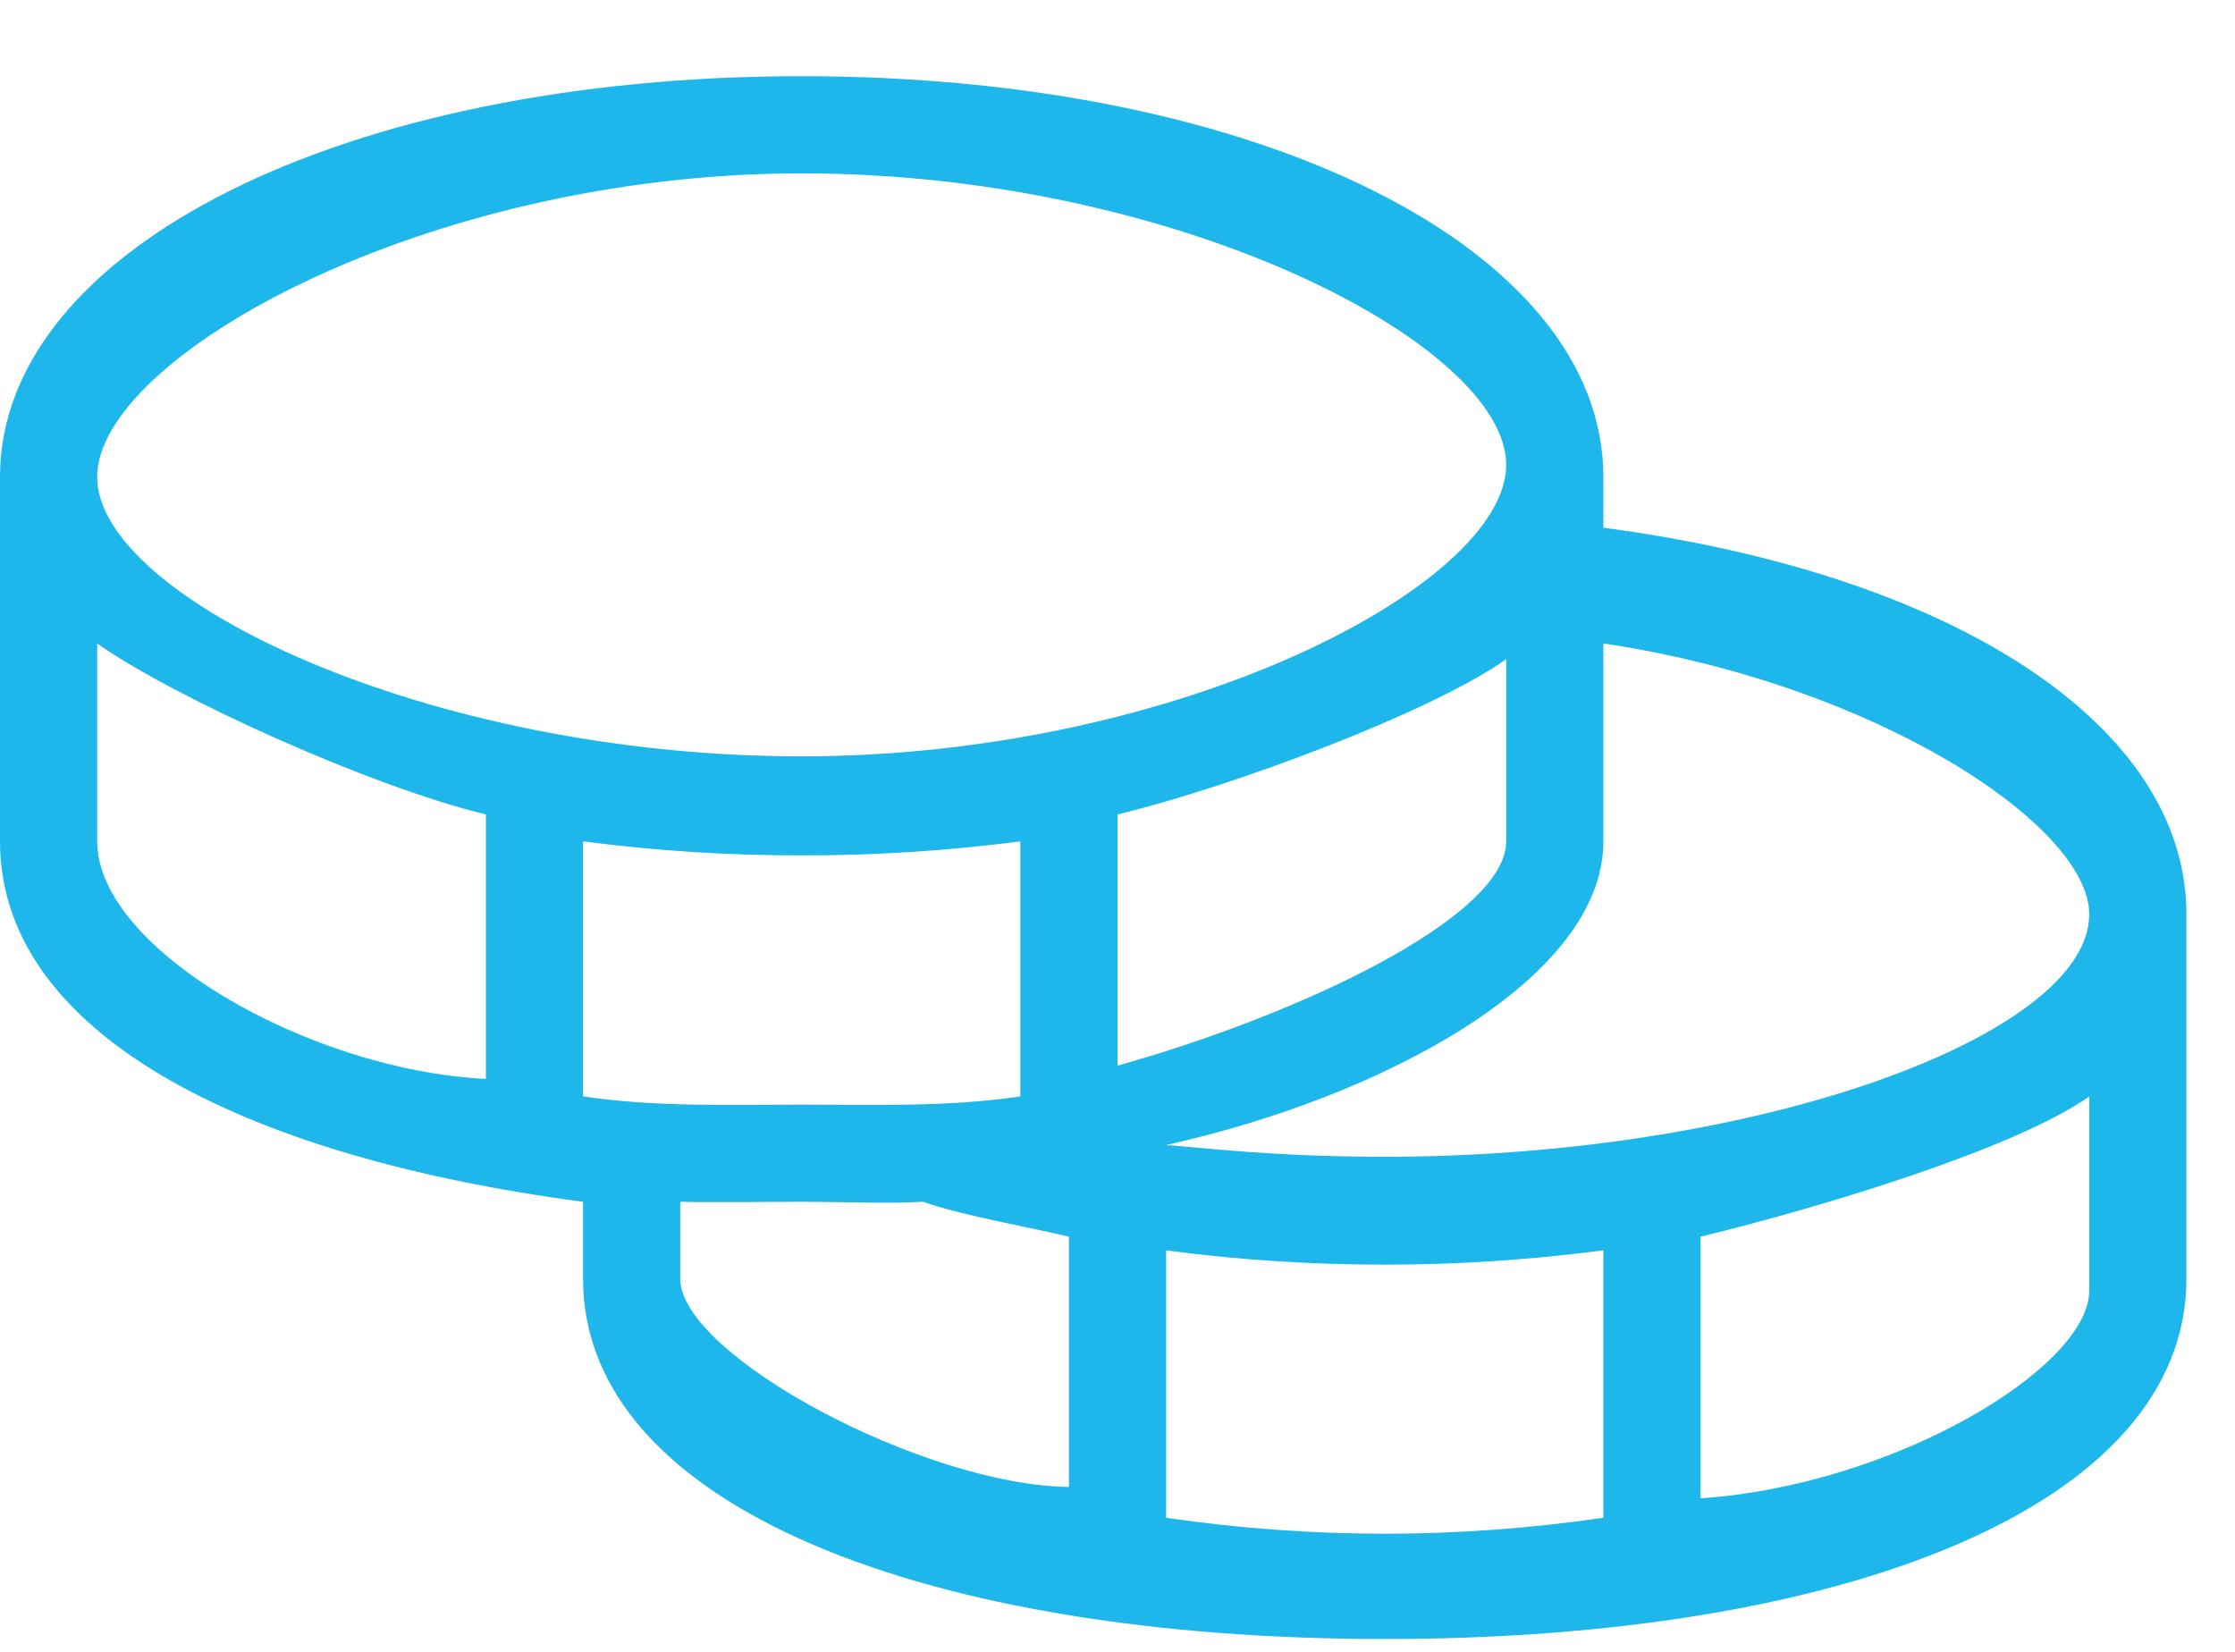
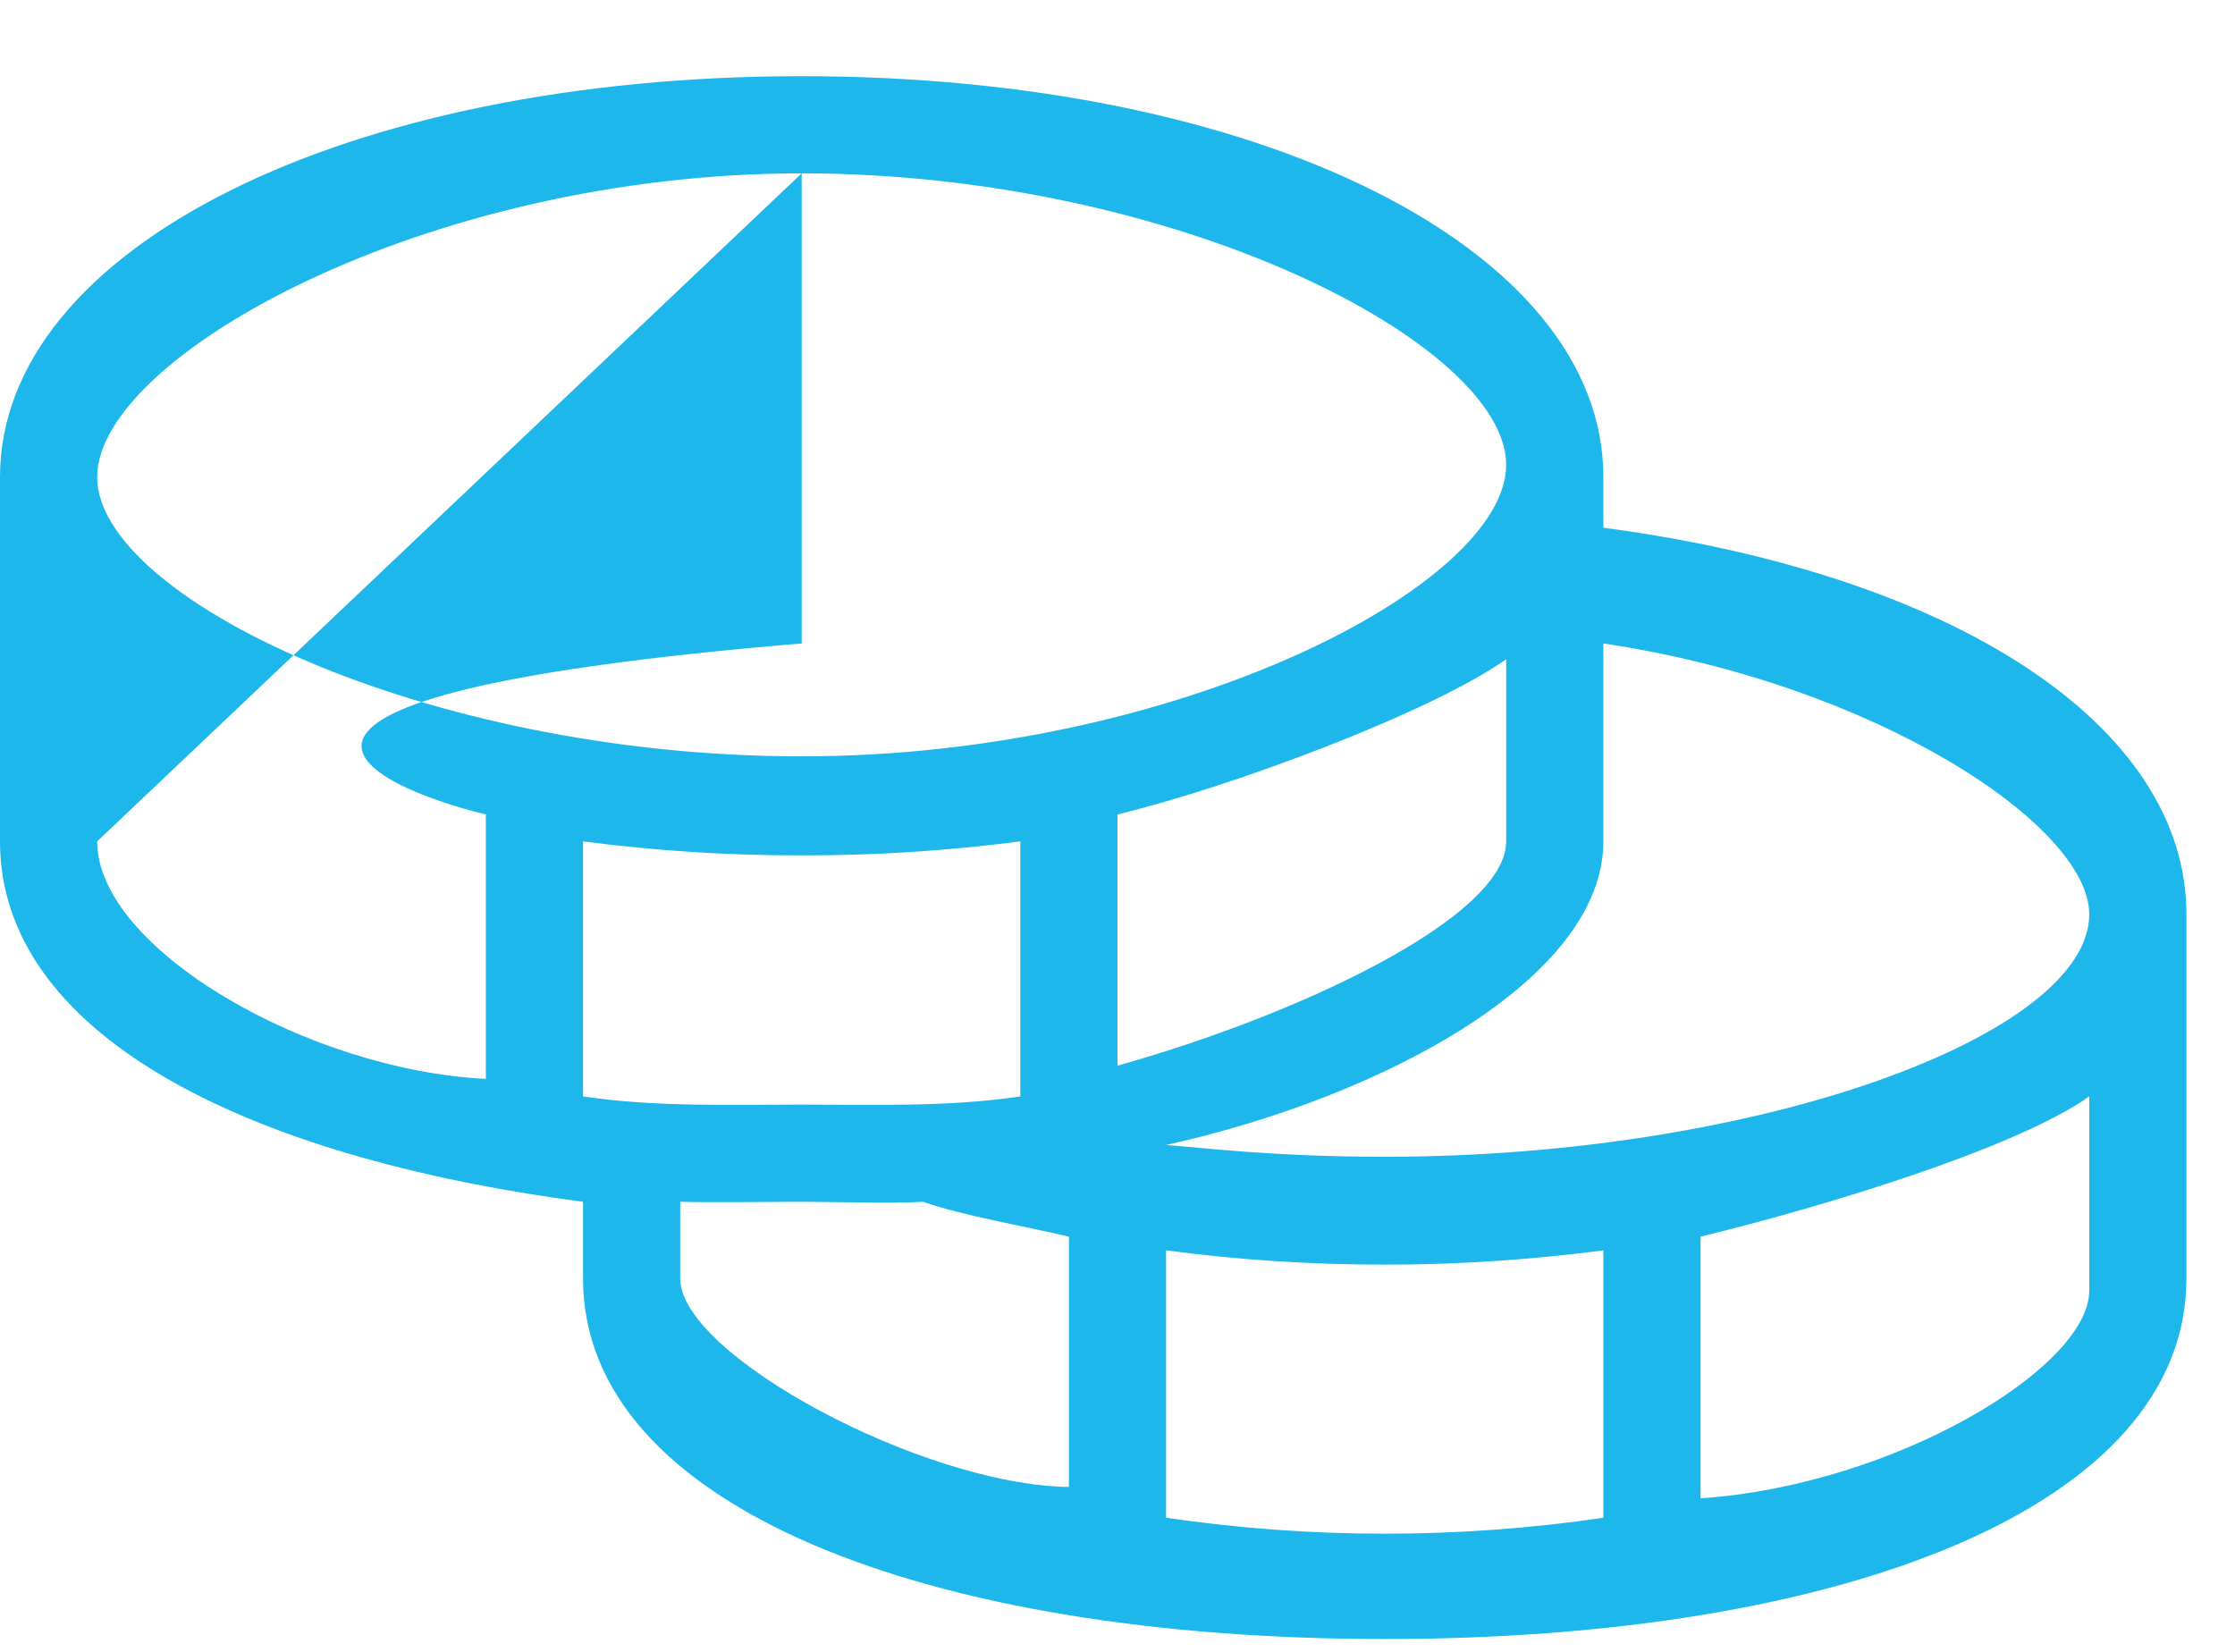
<svg xmlns="http://www.w3.org/2000/svg" width="23" height="17" viewBox="0 0 23 17" fill="none">
-   <path d="M16.5 5.431V4.909C16.5 2.558 12.953 0.784 8.25 0.784C3.547 0.784 0 2.558 0 4.909V8.659C0 10.618 2.461 11.902 6 12.368V13.159C6 15.51 9.547 16.868 14.25 16.868C18.953 16.868 22.5 15.51 22.5 13.159V9.409C22.5 7.468 20.117 5.91 16.5 5.431ZM21.5 9.409C21.5 10.649 18.113 11.905 14.25 11.905C13.089 11.905 12.342 11.807 12 11.784C14.25 11.284 16.5 10.065 16.5 8.659V6.622C19.3 7.039 21.5 8.497 21.5 9.409ZM6 11.284V8.659C6.746 8.756 7.498 8.805 8.25 8.803C9.002 8.805 9.754 8.756 10.5 8.659V11.284C9.755 11.394 9.003 11.369 8.25 11.368C7.497 11.369 6.745 11.394 6 11.284ZM15.5 6.784V8.659C15.5 9.446 13.337 10.454 11.5 10.967V8.382C12.71 8.088 14.735 7.326 15.5 6.784ZM8.25 1.784C12.113 1.784 15.5 3.545 15.5 4.784C15.5 6.024 12.113 7.784 8.25 7.784C4.387 7.784 1 6.149 1 4.909C1 3.67 4.387 1.784 8.25 1.784ZM1 8.659V6.622C1.765 7.164 3.79 8.088 5 8.382V11.103C3.18 11.016 1 9.766 1 8.659ZM7 13.159V12.368C7.247 12.377 7.996 12.368 8.25 12.368C8.614 12.368 9.151 12.389 9.5 12.368C9.887 12.507 10.6 12.631 11 12.727V15.303C9.5 15.284 7 13.946 7 13.159ZM12 15.62V12.868C12.746 12.968 13.498 13.015 14.25 13.015C15.002 13.016 15.754 12.965 16.5 12.868V15.62C15.008 15.839 13.492 15.839 12 15.62ZM17.5 15.42V12.727C18.71 12.434 20.735 11.826 21.5 11.284V13.284C21.5 14.071 19.5 15.284 17.5 15.42Z" fill="#1DB7EB" />
+   <path d="M16.5 5.431V4.909C16.5 2.558 12.953 0.784 8.25 0.784C3.547 0.784 0 2.558 0 4.909V8.659C0 10.618 2.461 11.902 6 12.368V13.159C6 15.51 9.547 16.868 14.25 16.868C18.953 16.868 22.5 15.51 22.5 13.159V9.409C22.5 7.468 20.117 5.91 16.5 5.431ZM21.5 9.409C21.5 10.649 18.113 11.905 14.25 11.905C13.089 11.905 12.342 11.807 12 11.784C14.25 11.284 16.5 10.065 16.5 8.659V6.622C19.3 7.039 21.5 8.497 21.5 9.409ZM6 11.284V8.659C6.746 8.756 7.498 8.805 8.25 8.803C9.002 8.805 9.754 8.756 10.5 8.659V11.284C9.755 11.394 9.003 11.369 8.25 11.368C7.497 11.369 6.745 11.394 6 11.284ZM15.5 6.784V8.659C15.5 9.446 13.337 10.454 11.5 10.967V8.382C12.71 8.088 14.735 7.326 15.5 6.784ZM8.25 1.784C12.113 1.784 15.5 3.545 15.5 4.784C15.5 6.024 12.113 7.784 8.25 7.784C4.387 7.784 1 6.149 1 4.909C1 3.67 4.387 1.784 8.25 1.784ZV6.622C1.765 7.164 3.79 8.088 5 8.382V11.103C3.18 11.016 1 9.766 1 8.659ZM7 13.159V12.368C7.247 12.377 7.996 12.368 8.25 12.368C8.614 12.368 9.151 12.389 9.5 12.368C9.887 12.507 10.6 12.631 11 12.727V15.303C9.5 15.284 7 13.946 7 13.159ZM12 15.62V12.868C12.746 12.968 13.498 13.015 14.25 13.015C15.002 13.016 15.754 12.965 16.5 12.868V15.62C15.008 15.839 13.492 15.839 12 15.62ZM17.5 15.42V12.727C18.71 12.434 20.735 11.826 21.5 11.284V13.284C21.5 14.071 19.5 15.284 17.5 15.42Z" fill="#1DB7EB" />
</svg>